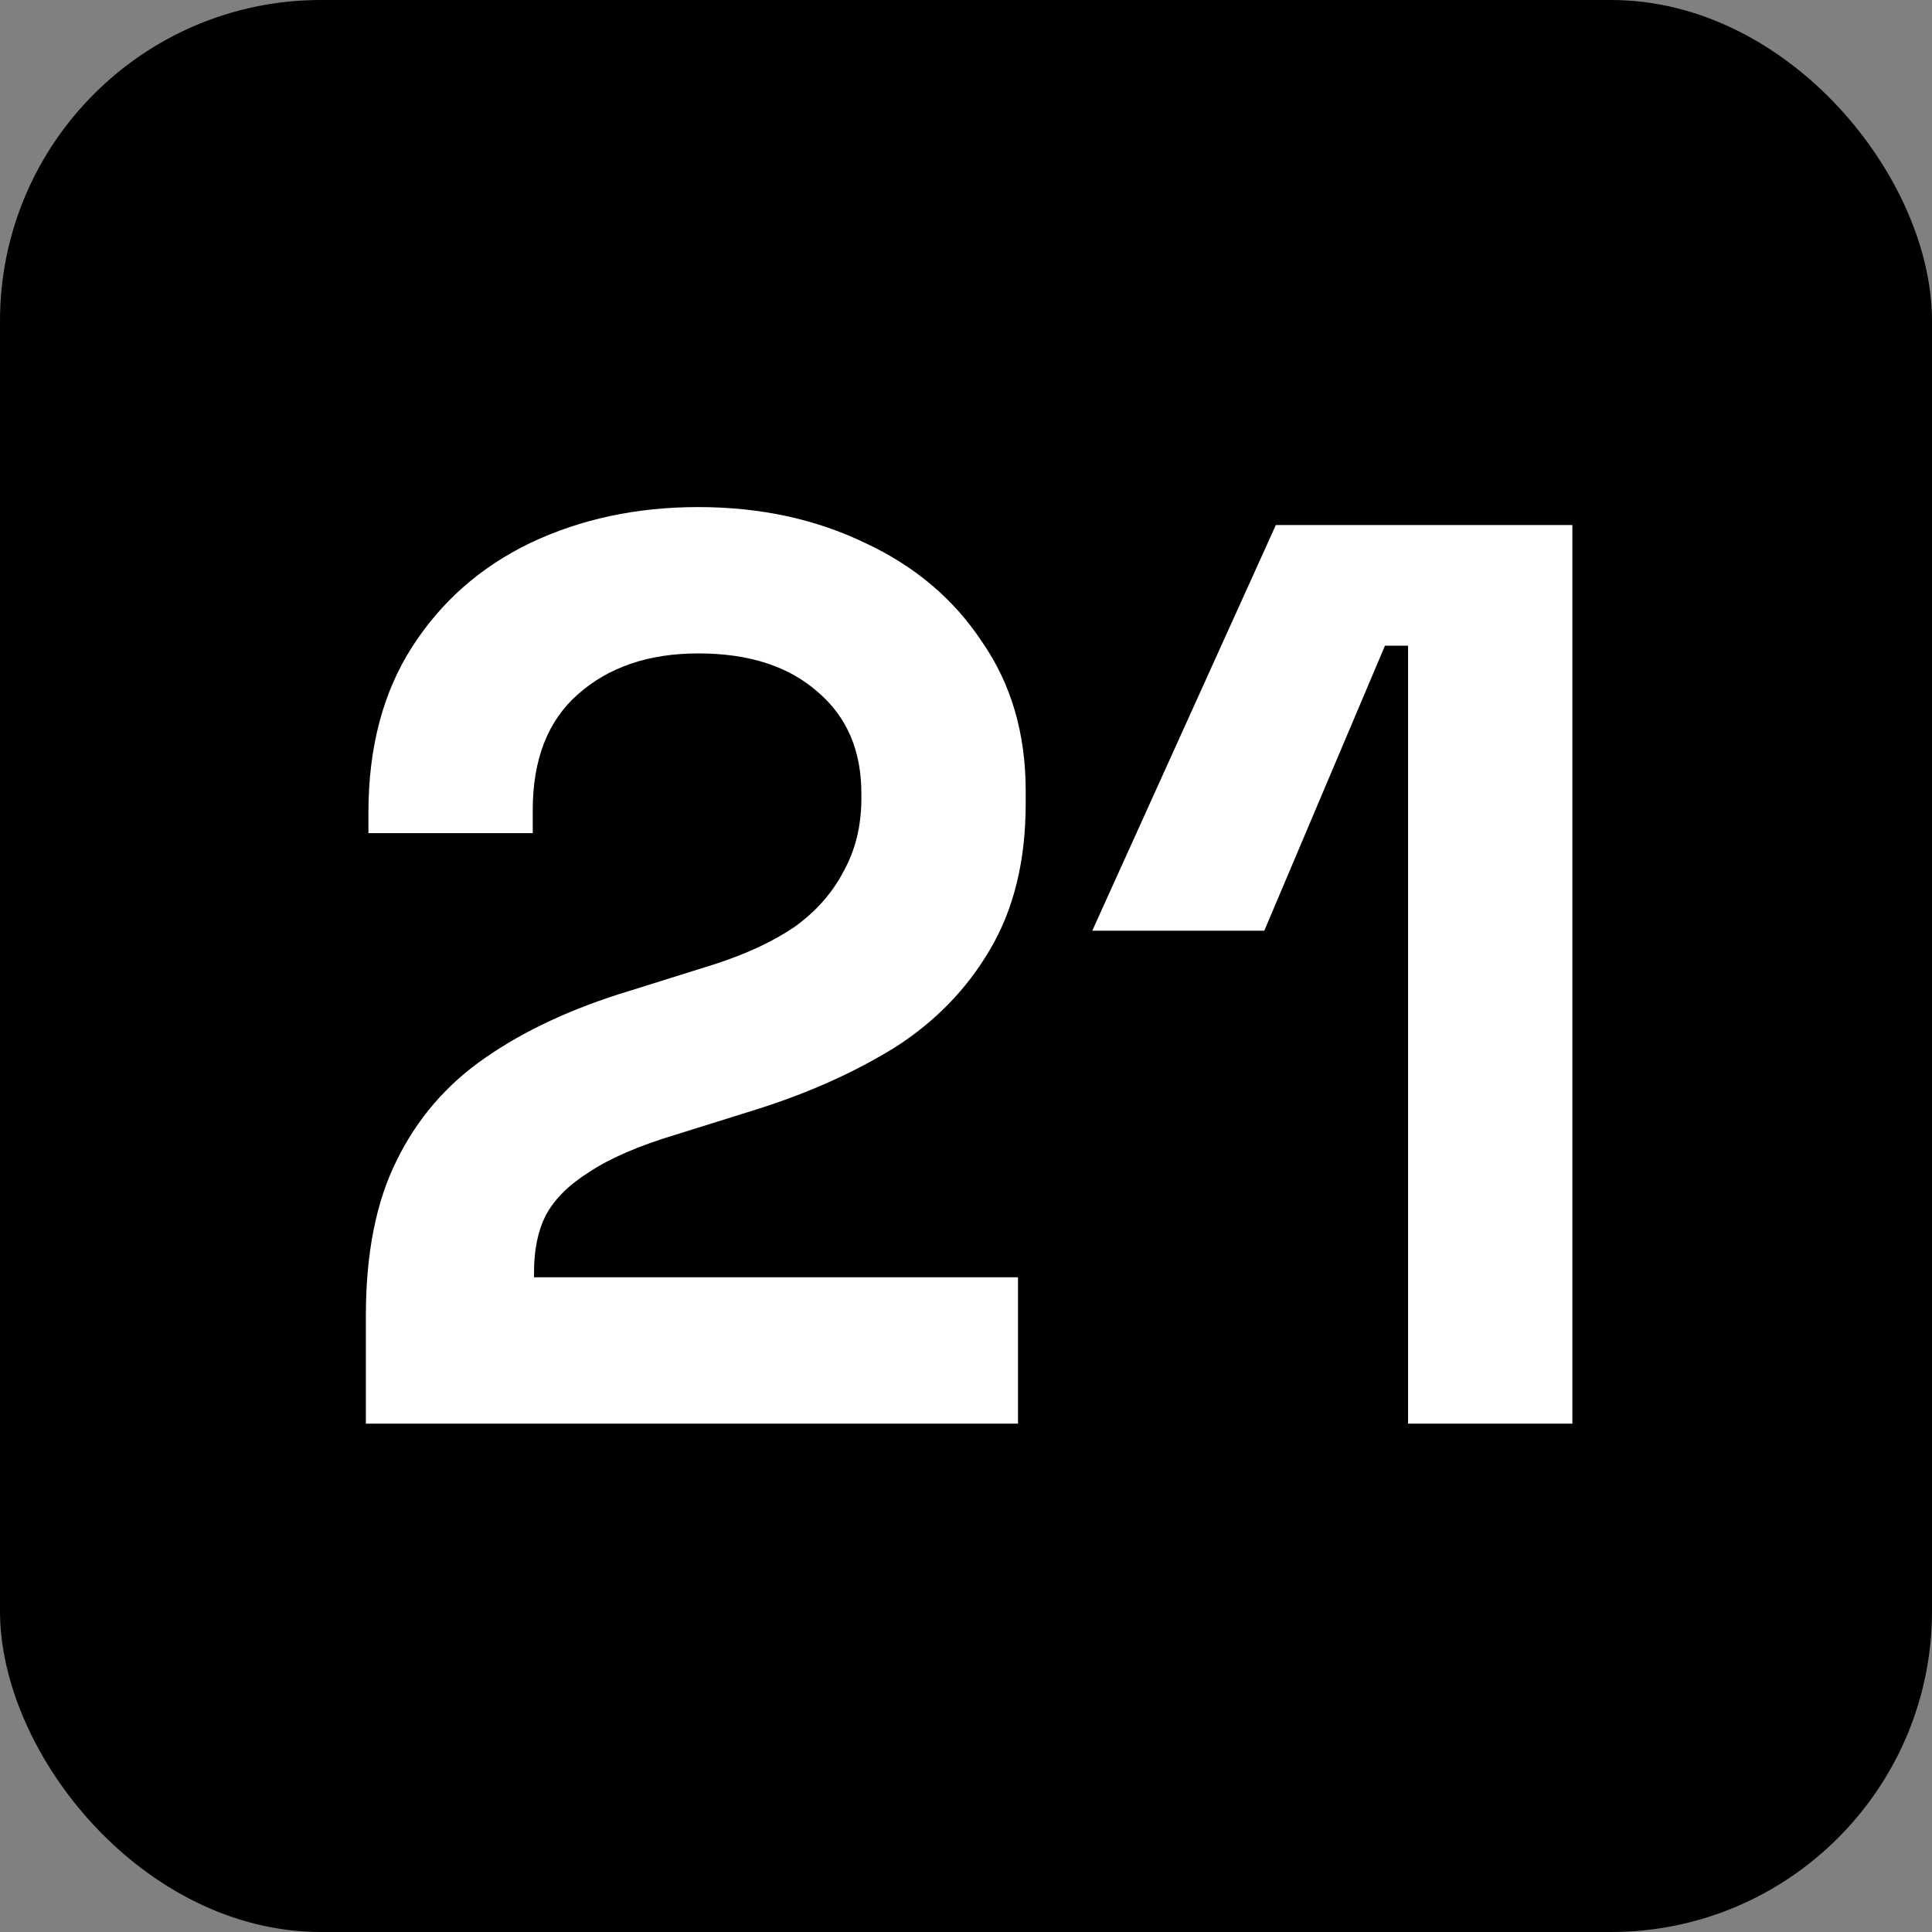
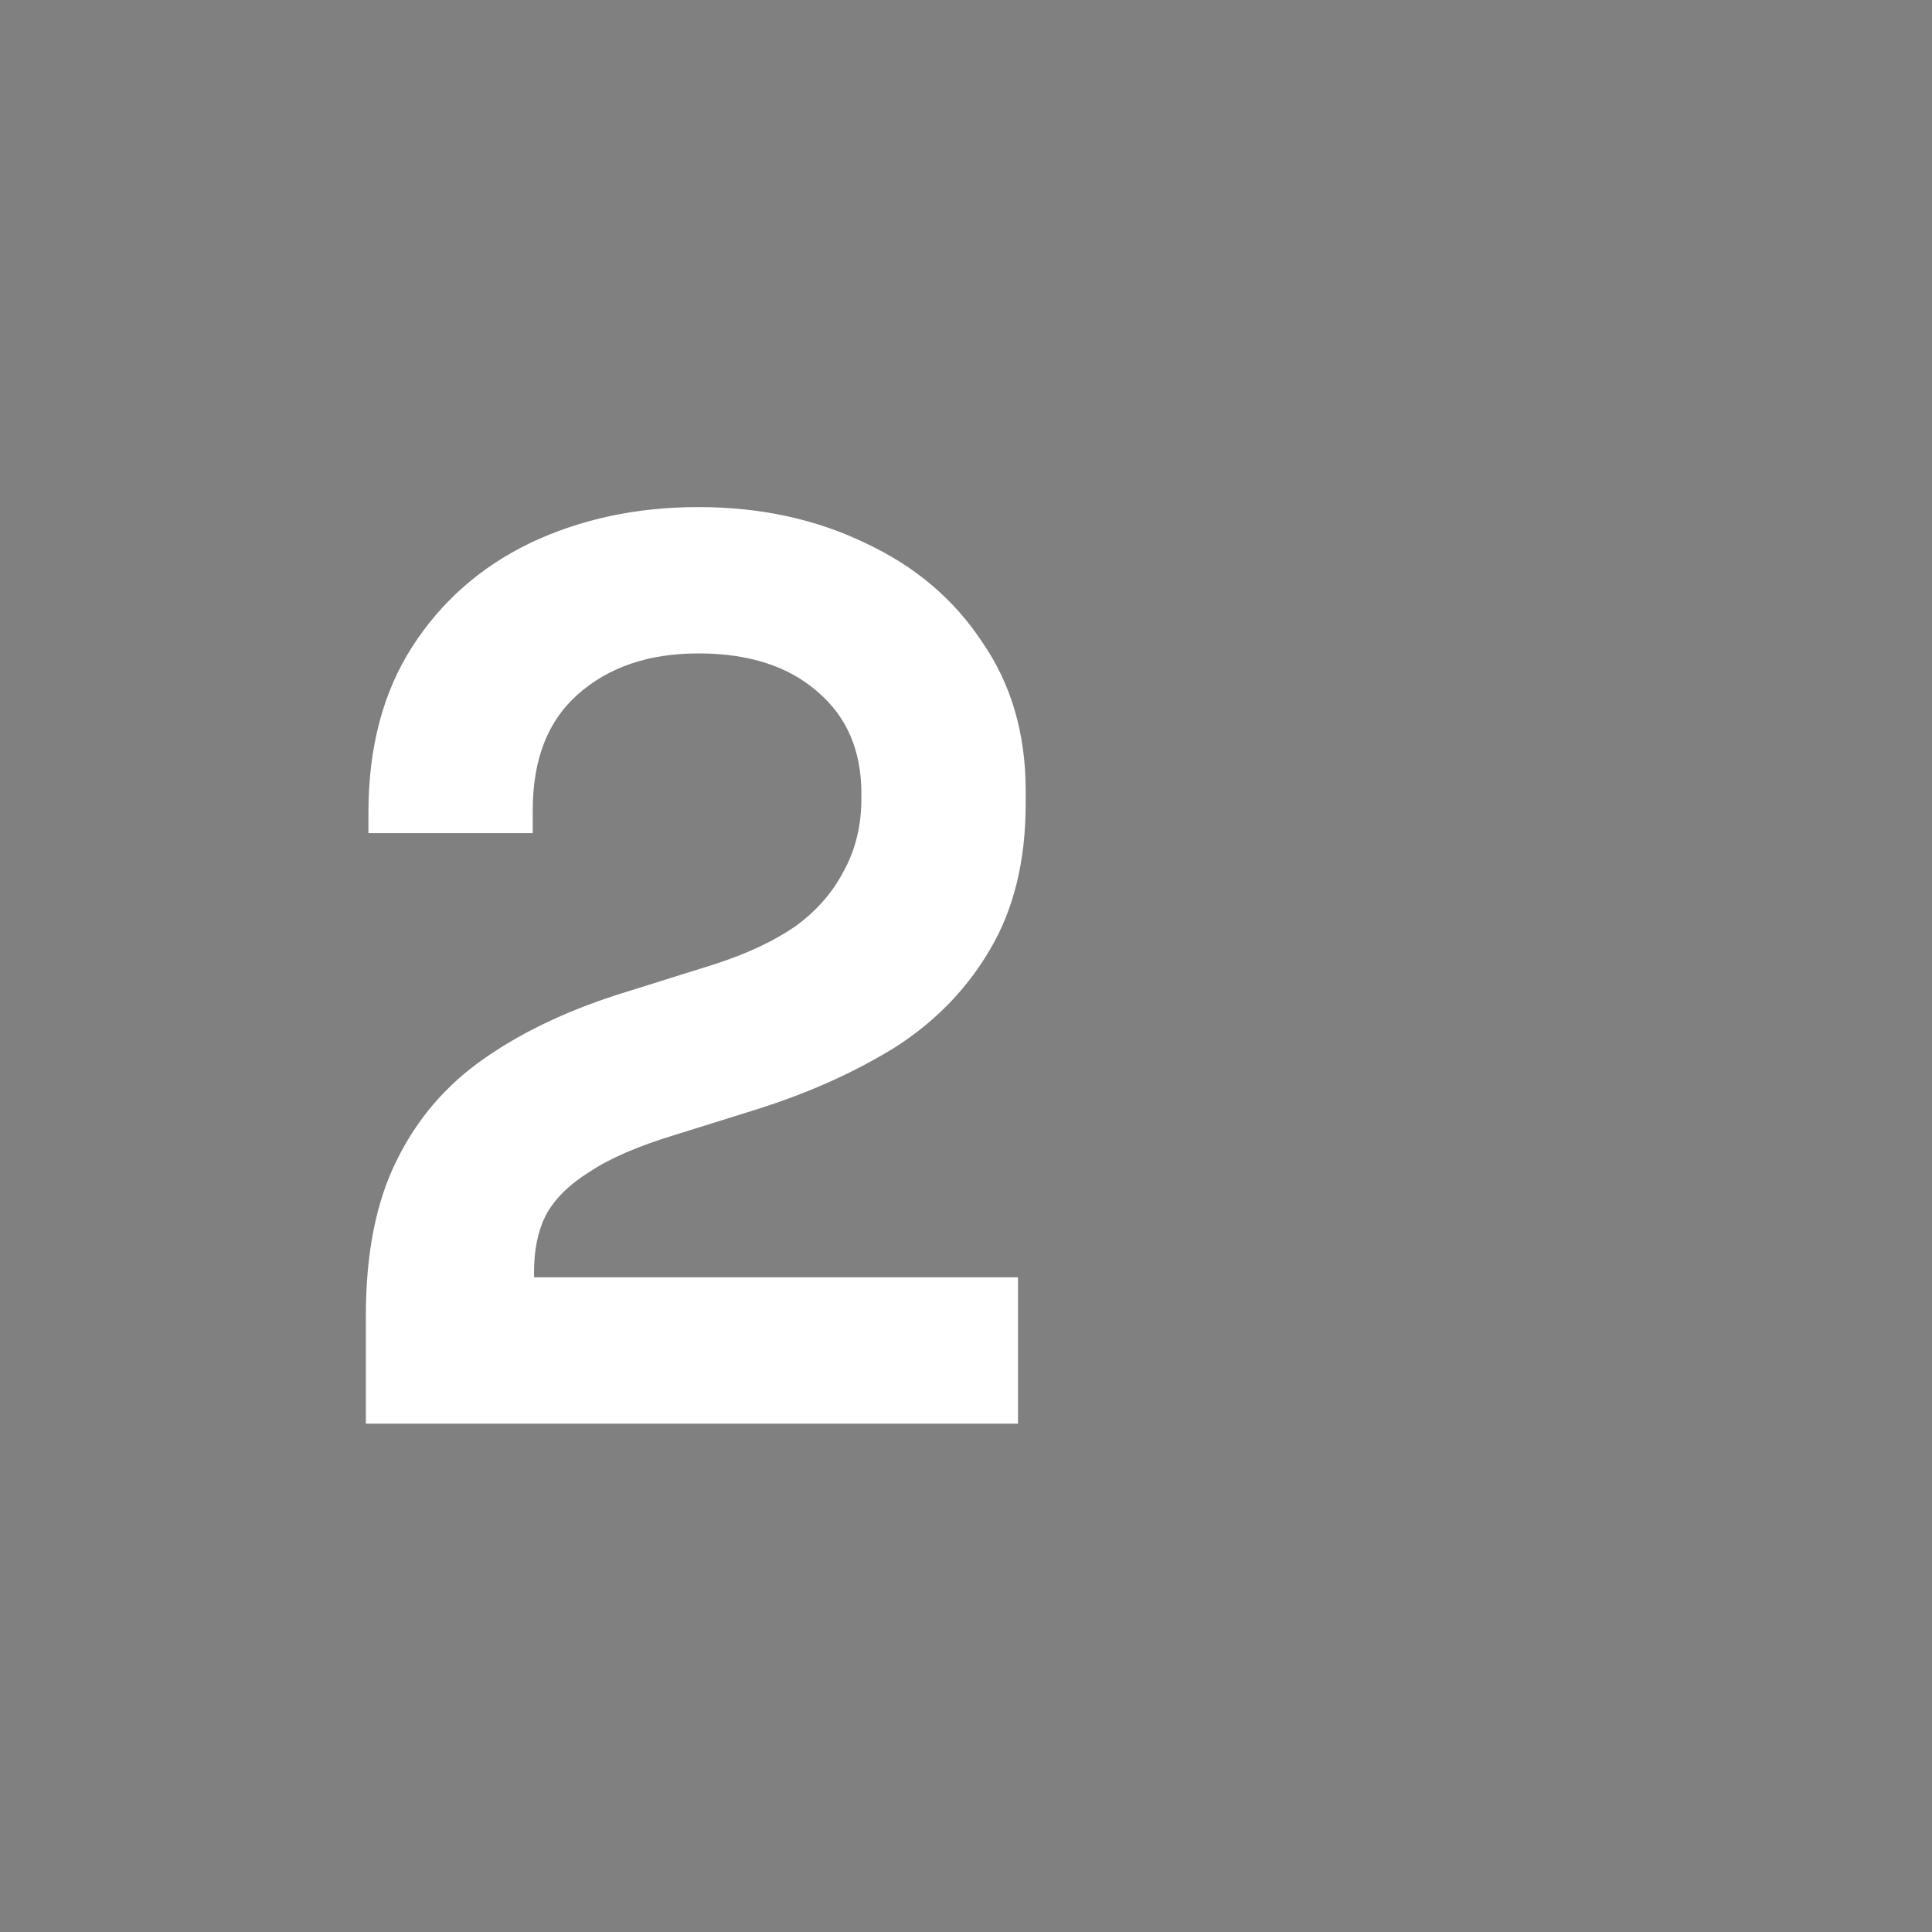
<svg xmlns="http://www.w3.org/2000/svg" width="301" height="301" viewBox="0 0 301 301" fill="none">
  <rect x="0" y="0" width="301" height="301" fill="#808080" stroke="none" />
-   <rect width="301" height="301" rx="50" fill="black" />
-   <path d="M219.373 221.8V100.6H215.773L196.973 145H170.173L198.773 81.8H244.973V221.8H219.373Z" fill="white" />
  <path d="M57 221.8V205C57 195.267 58.6 187.2 61.8 180.8C65 174.267 69.6 168.933 75.6 164.8C81.733 160.533 89.2 157.067 98 154.4L111.4 150.2C116.333 148.6 120.467 146.667 123.8 144.4C127.133 142 129.667 139.133 131.4 135.8C133.267 132.467 134.2 128.667 134.2 124.4V123.6C134.2 116.933 131.933 111.667 127.4 107.8C122.867 103.8 116.667 101.8 108.8 101.8C101.067 101.8 94.8 103.933 90 108.2C85.333 112.333 83 118.333 83 126.2V129.8H57.4V126.6C57.4 116.467 59.667 107.867 64.2 100.8C68.733 93.733 74.867 88.333 82.6 84.6C90.467 80.867 99.2 79 108.8 79C118.4 79 127.067 80.867 134.8 84.6C142.533 88.2 148.6 93.333 153 100C157.533 106.533 159.8 114.267 159.8 123.2V125.2C159.8 134.133 157.933 141.733 154.2 148C150.6 154.133 145.667 159.2 139.4 163.2C133.133 167.067 126 170.267 118 172.8L105.2 176.8C99.467 178.533 95 180.467 91.8 182.6C88.6 184.6 86.333 186.867 85 189.4C83.8 191.8 83.2 194.733 83.2 198.2V199H158.6V221.8H57Z" fill="white" />
</svg>